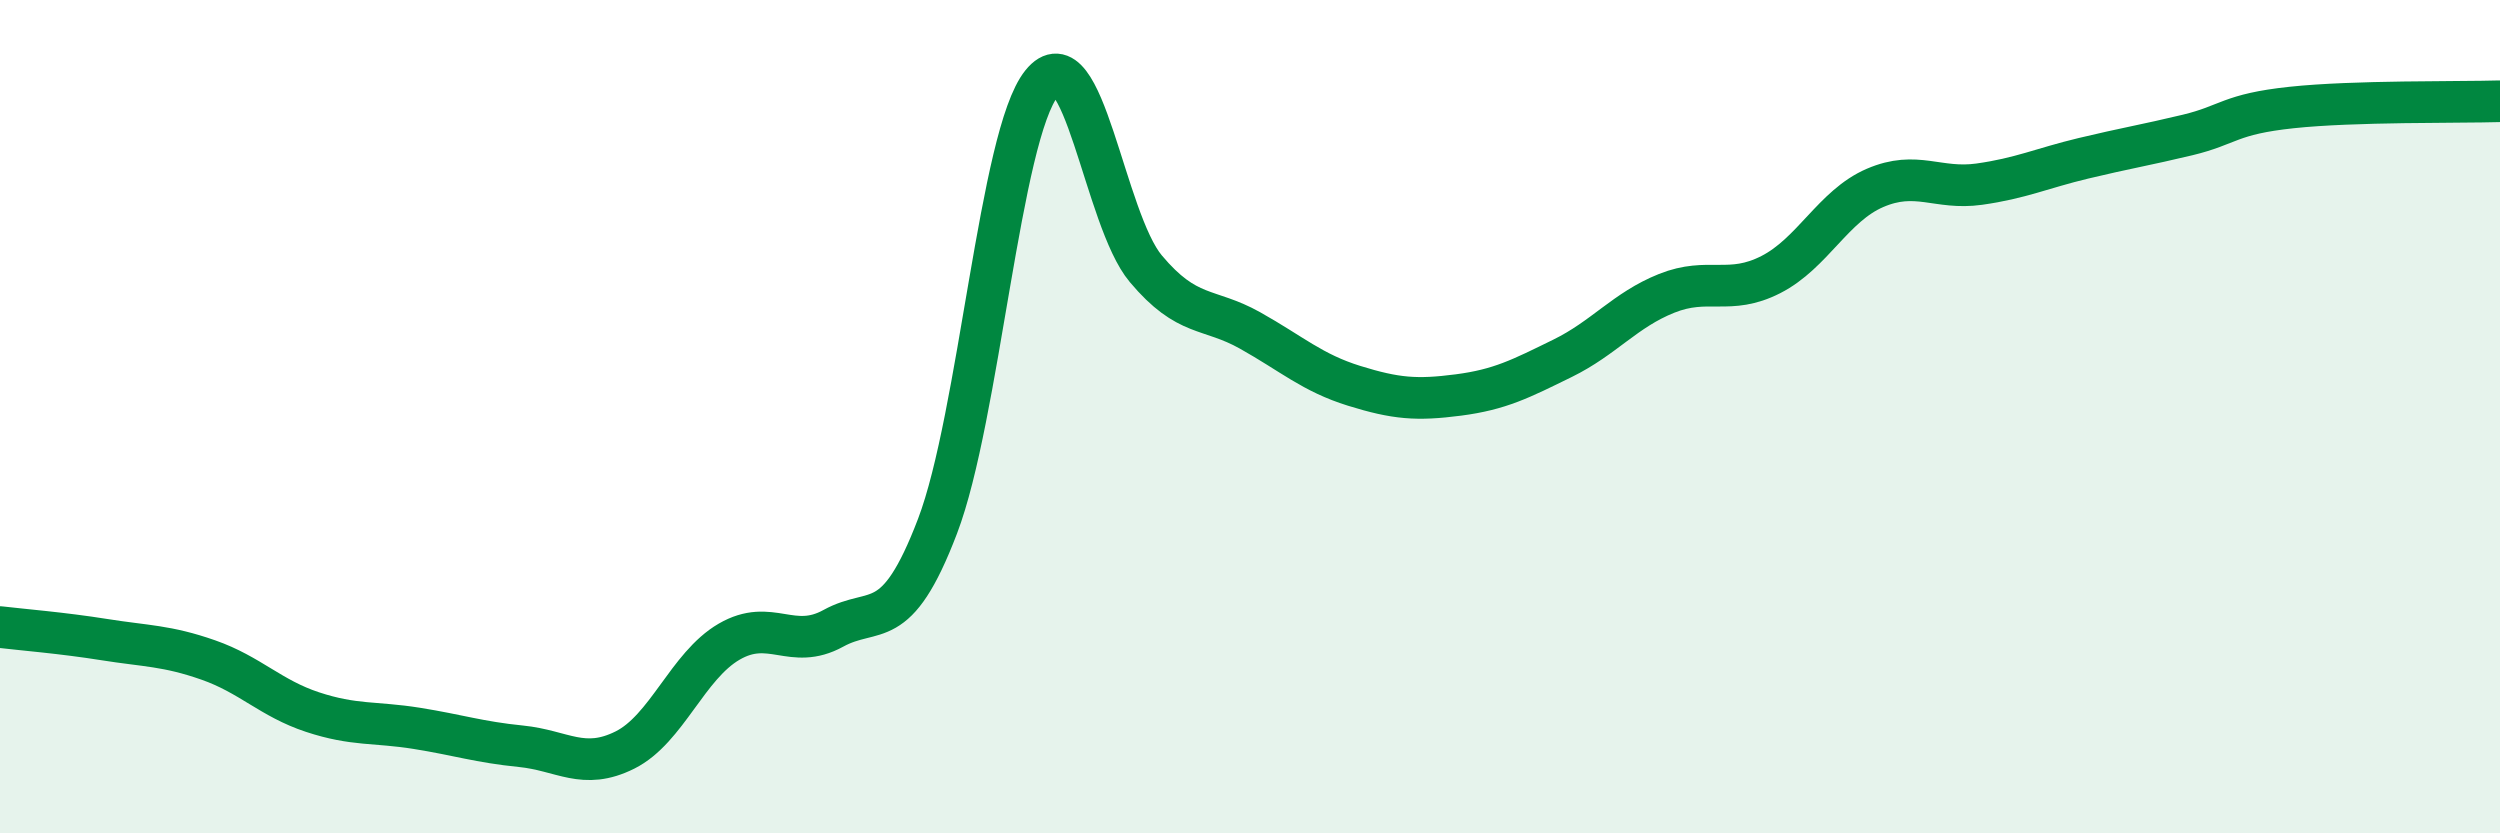
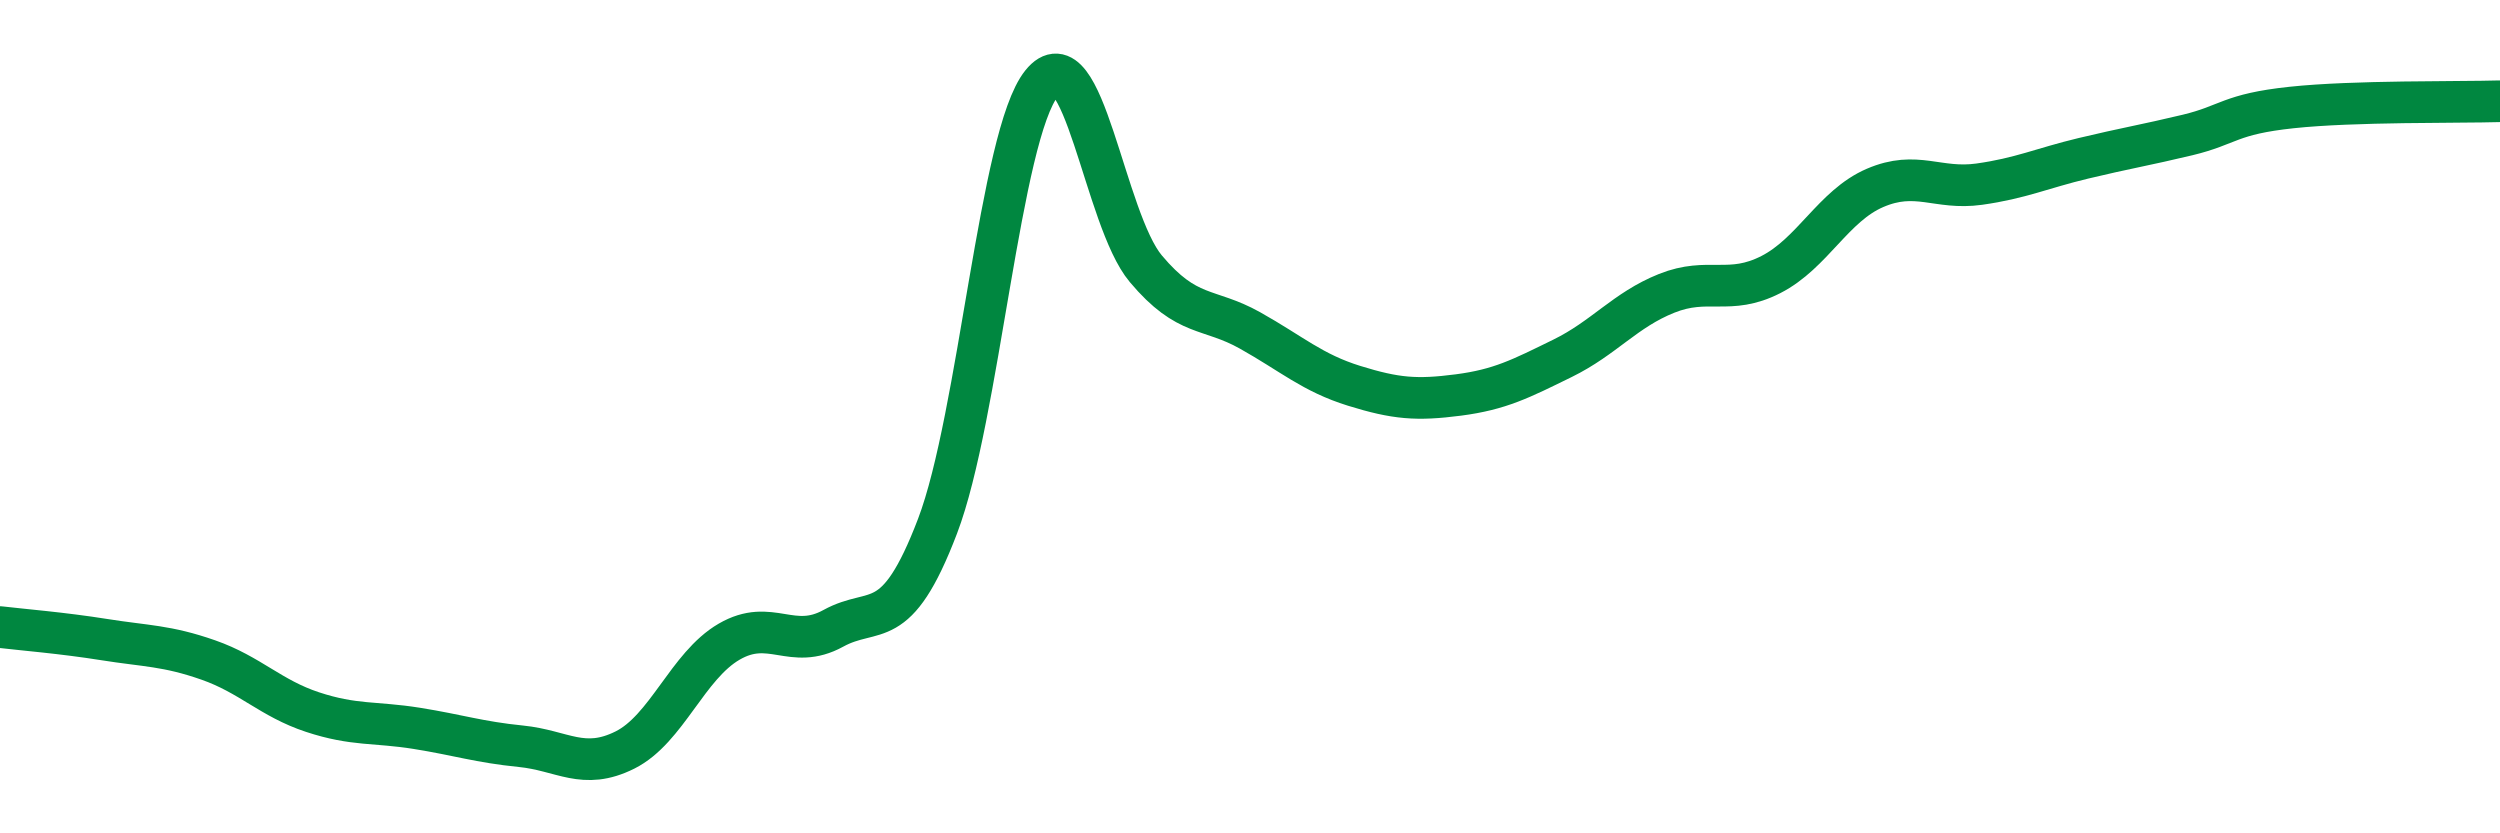
<svg xmlns="http://www.w3.org/2000/svg" width="60" height="20" viewBox="0 0 60 20">
-   <path d="M 0,15.05 C 0.5,15.11 1.5,15.19 2.5,15.35 C 3.5,15.51 4,15.49 5,15.84 C 6,16.19 6.5,16.76 7.5,17.09 C 8.5,17.42 9,17.32 10,17.48 C 11,17.64 11.5,17.81 12.5,17.91 C 13.5,18.01 14,18.5 15,18 C 16,17.5 16.5,15.98 17.5,15.4 C 18.5,14.82 19,15.63 20,15.08 C 21,14.53 21.5,15.25 22.5,12.63 C 23.5,10.01 24,3.24 25,2 C 26,0.76 26.5,5.26 27.5,6.45 C 28.5,7.64 29,7.37 30,7.93 C 31,8.49 31.5,8.95 32.5,9.26 C 33.5,9.57 34,9.61 35,9.48 C 36,9.35 36.5,9.09 37.5,8.6 C 38.5,8.11 39,7.44 40,7.04 C 41,6.64 41.5,7.1 42.5,6.59 C 43.5,6.08 44,4.94 45,4.51 C 46,4.08 46.5,4.56 47.5,4.42 C 48.5,4.28 49,4.04 50,3.8 C 51,3.56 51.5,3.48 52.5,3.24 C 53.5,3 53.5,2.74 55,2.58 C 56.5,2.42 59,2.46 60,2.43L60 20L0 20Z" fill="#008740" opacity="0.1" stroke-linecap="round" stroke-linejoin="round" />
  <path d="M 0,15.05 C 0.5,15.11 1.5,15.19 2.5,15.35 C 3.5,15.51 4,15.49 5,15.84 C 6,16.19 6.5,16.76 7.5,17.09 C 8.5,17.42 9,17.32 10,17.48 C 11,17.64 11.5,17.81 12.5,17.91 C 13.5,18.01 14,18.5 15,18 C 16,17.5 16.5,15.98 17.5,15.4 C 18.5,14.82 19,15.63 20,15.08 C 21,14.53 21.5,15.25 22.5,12.63 C 23.5,10.01 24,3.24 25,2 C 26,0.76 26.5,5.26 27.5,6.45 C 28.5,7.64 29,7.37 30,7.93 C 31,8.49 31.5,8.95 32.5,9.26 C 33.5,9.57 34,9.61 35,9.48 C 36,9.35 36.5,9.09 37.5,8.6 C 38.5,8.11 39,7.44 40,7.04 C 41,6.64 41.5,7.1 42.5,6.59 C 43.5,6.08 44,4.94 45,4.51 C 46,4.08 46.5,4.56 47.5,4.42 C 48.5,4.28 49,4.04 50,3.8 C 51,3.56 51.5,3.48 52.5,3.24 C 53.5,3 53.5,2.74 55,2.58 C 56.5,2.42 59,2.46 60,2.43" stroke="#008740" stroke-width="1" fill="none" stroke-linecap="round" stroke-linejoin="round" />
</svg>